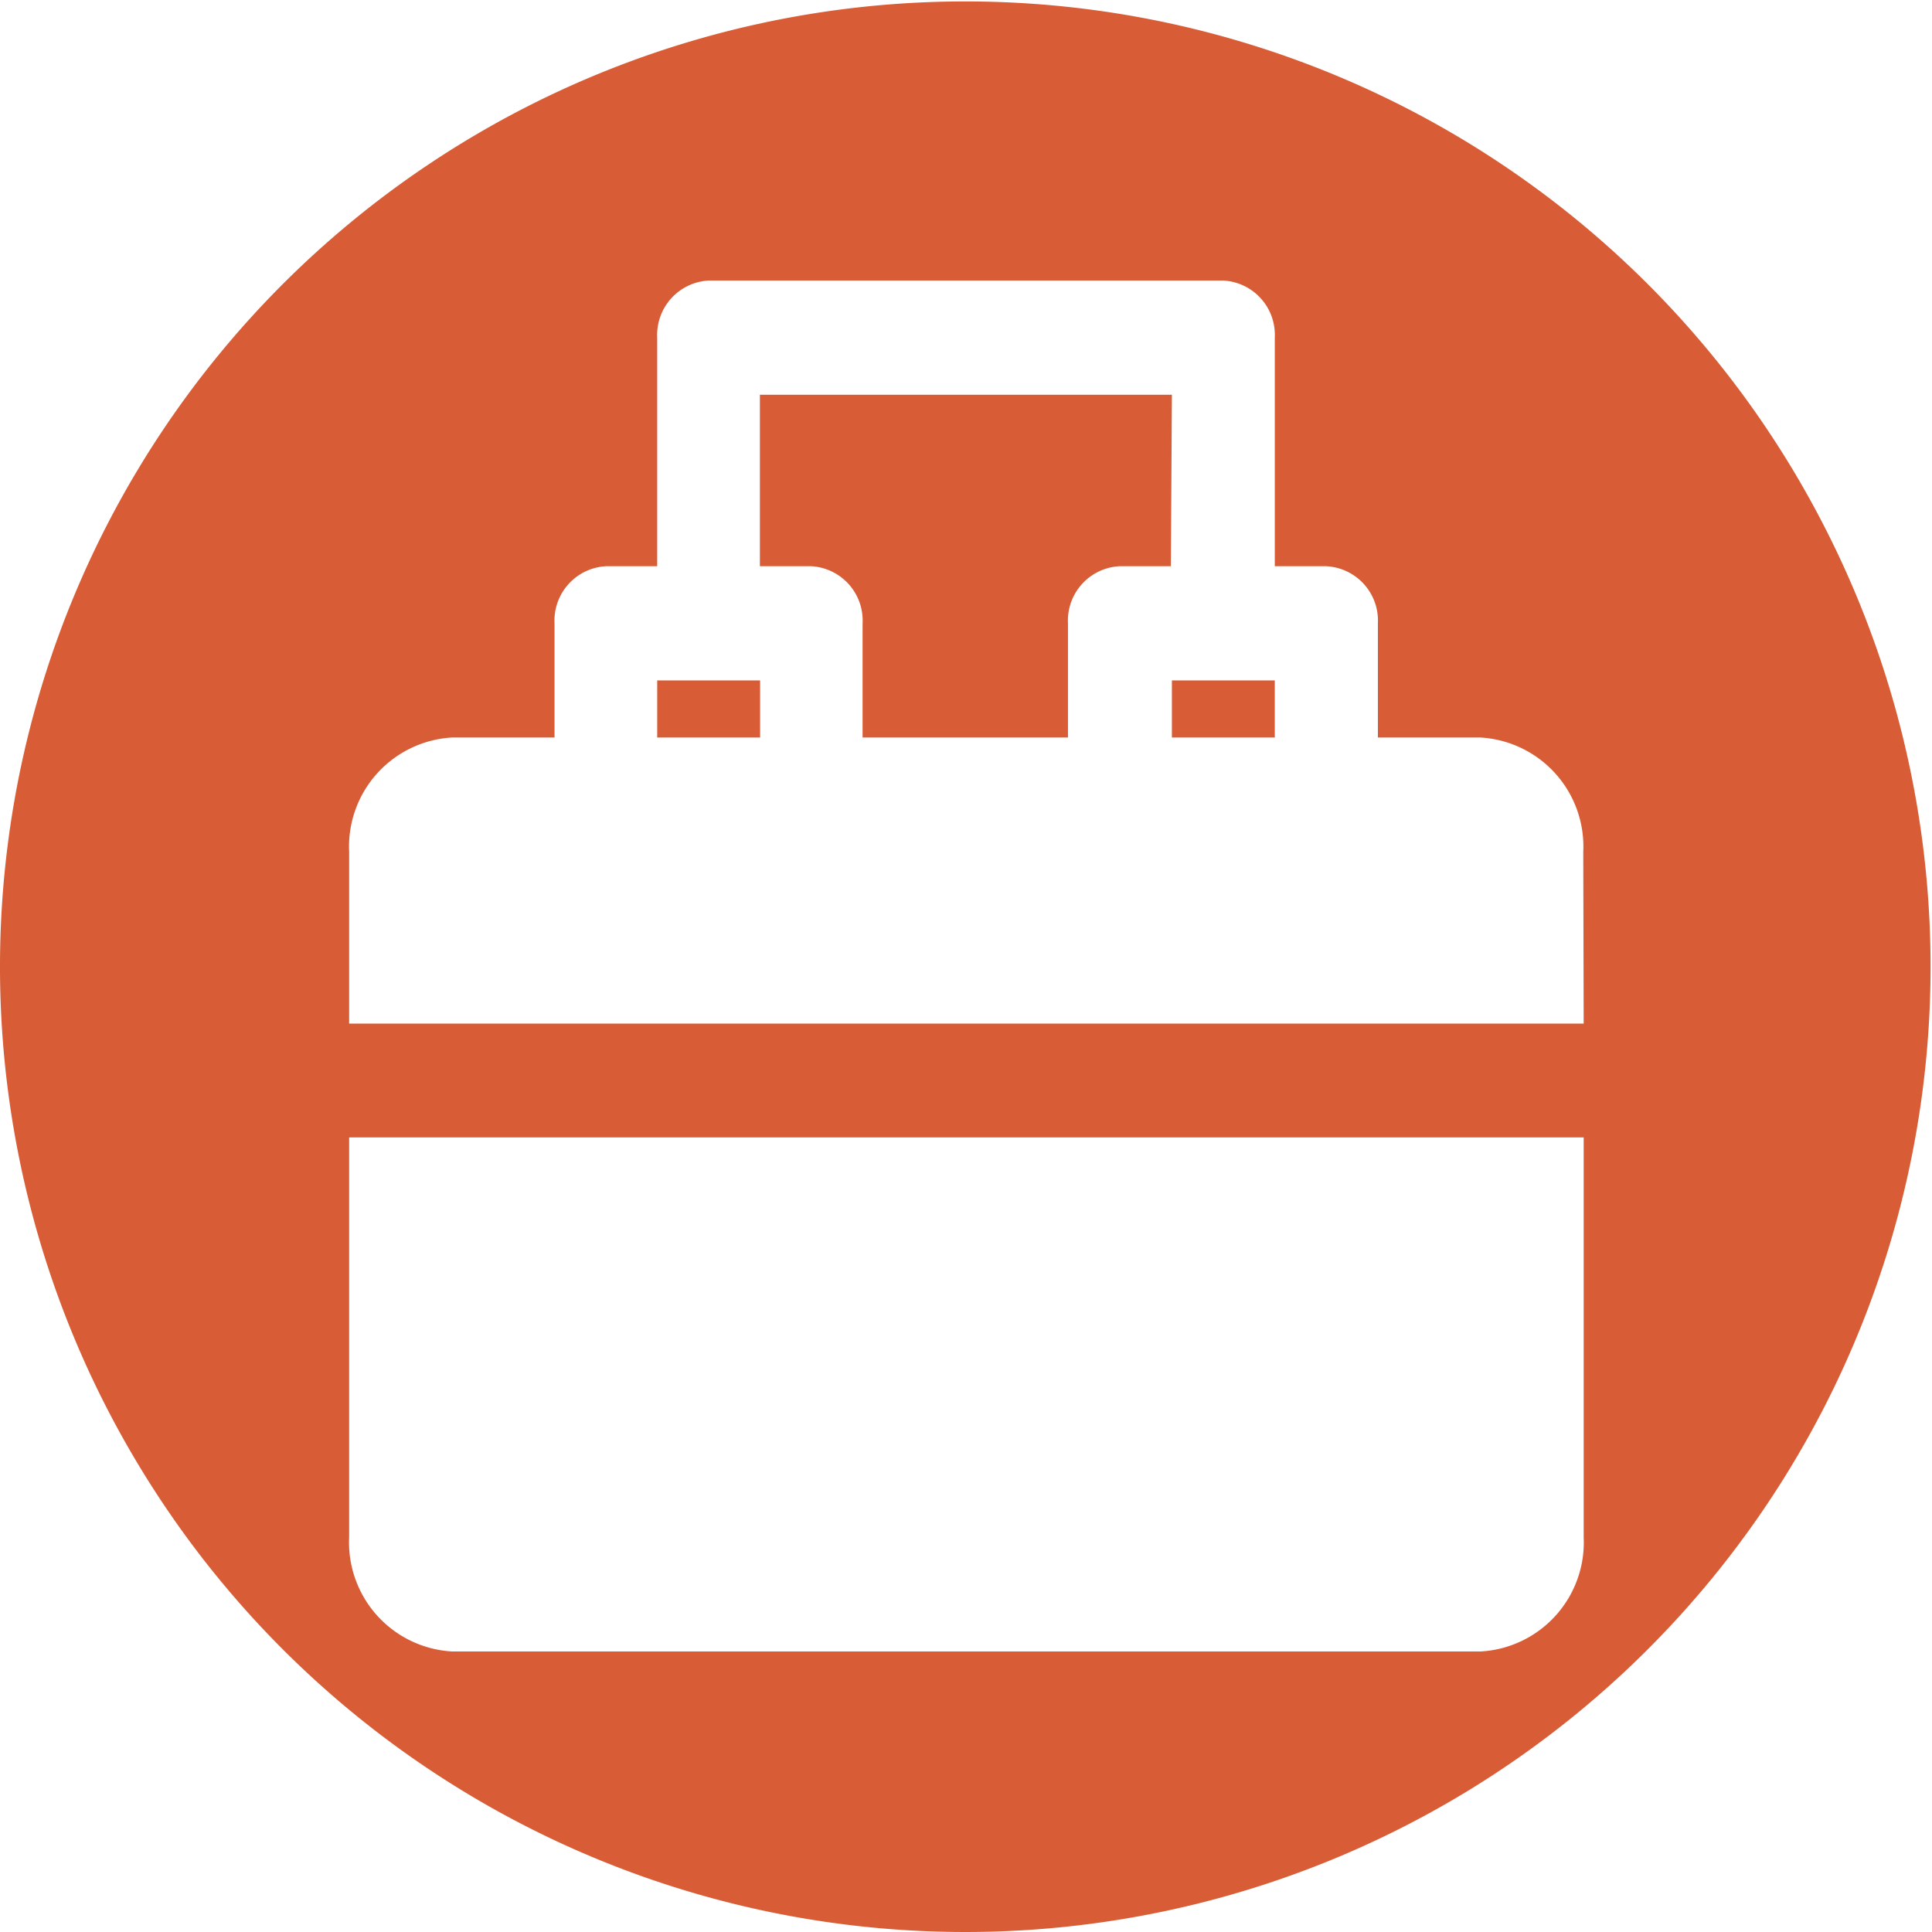
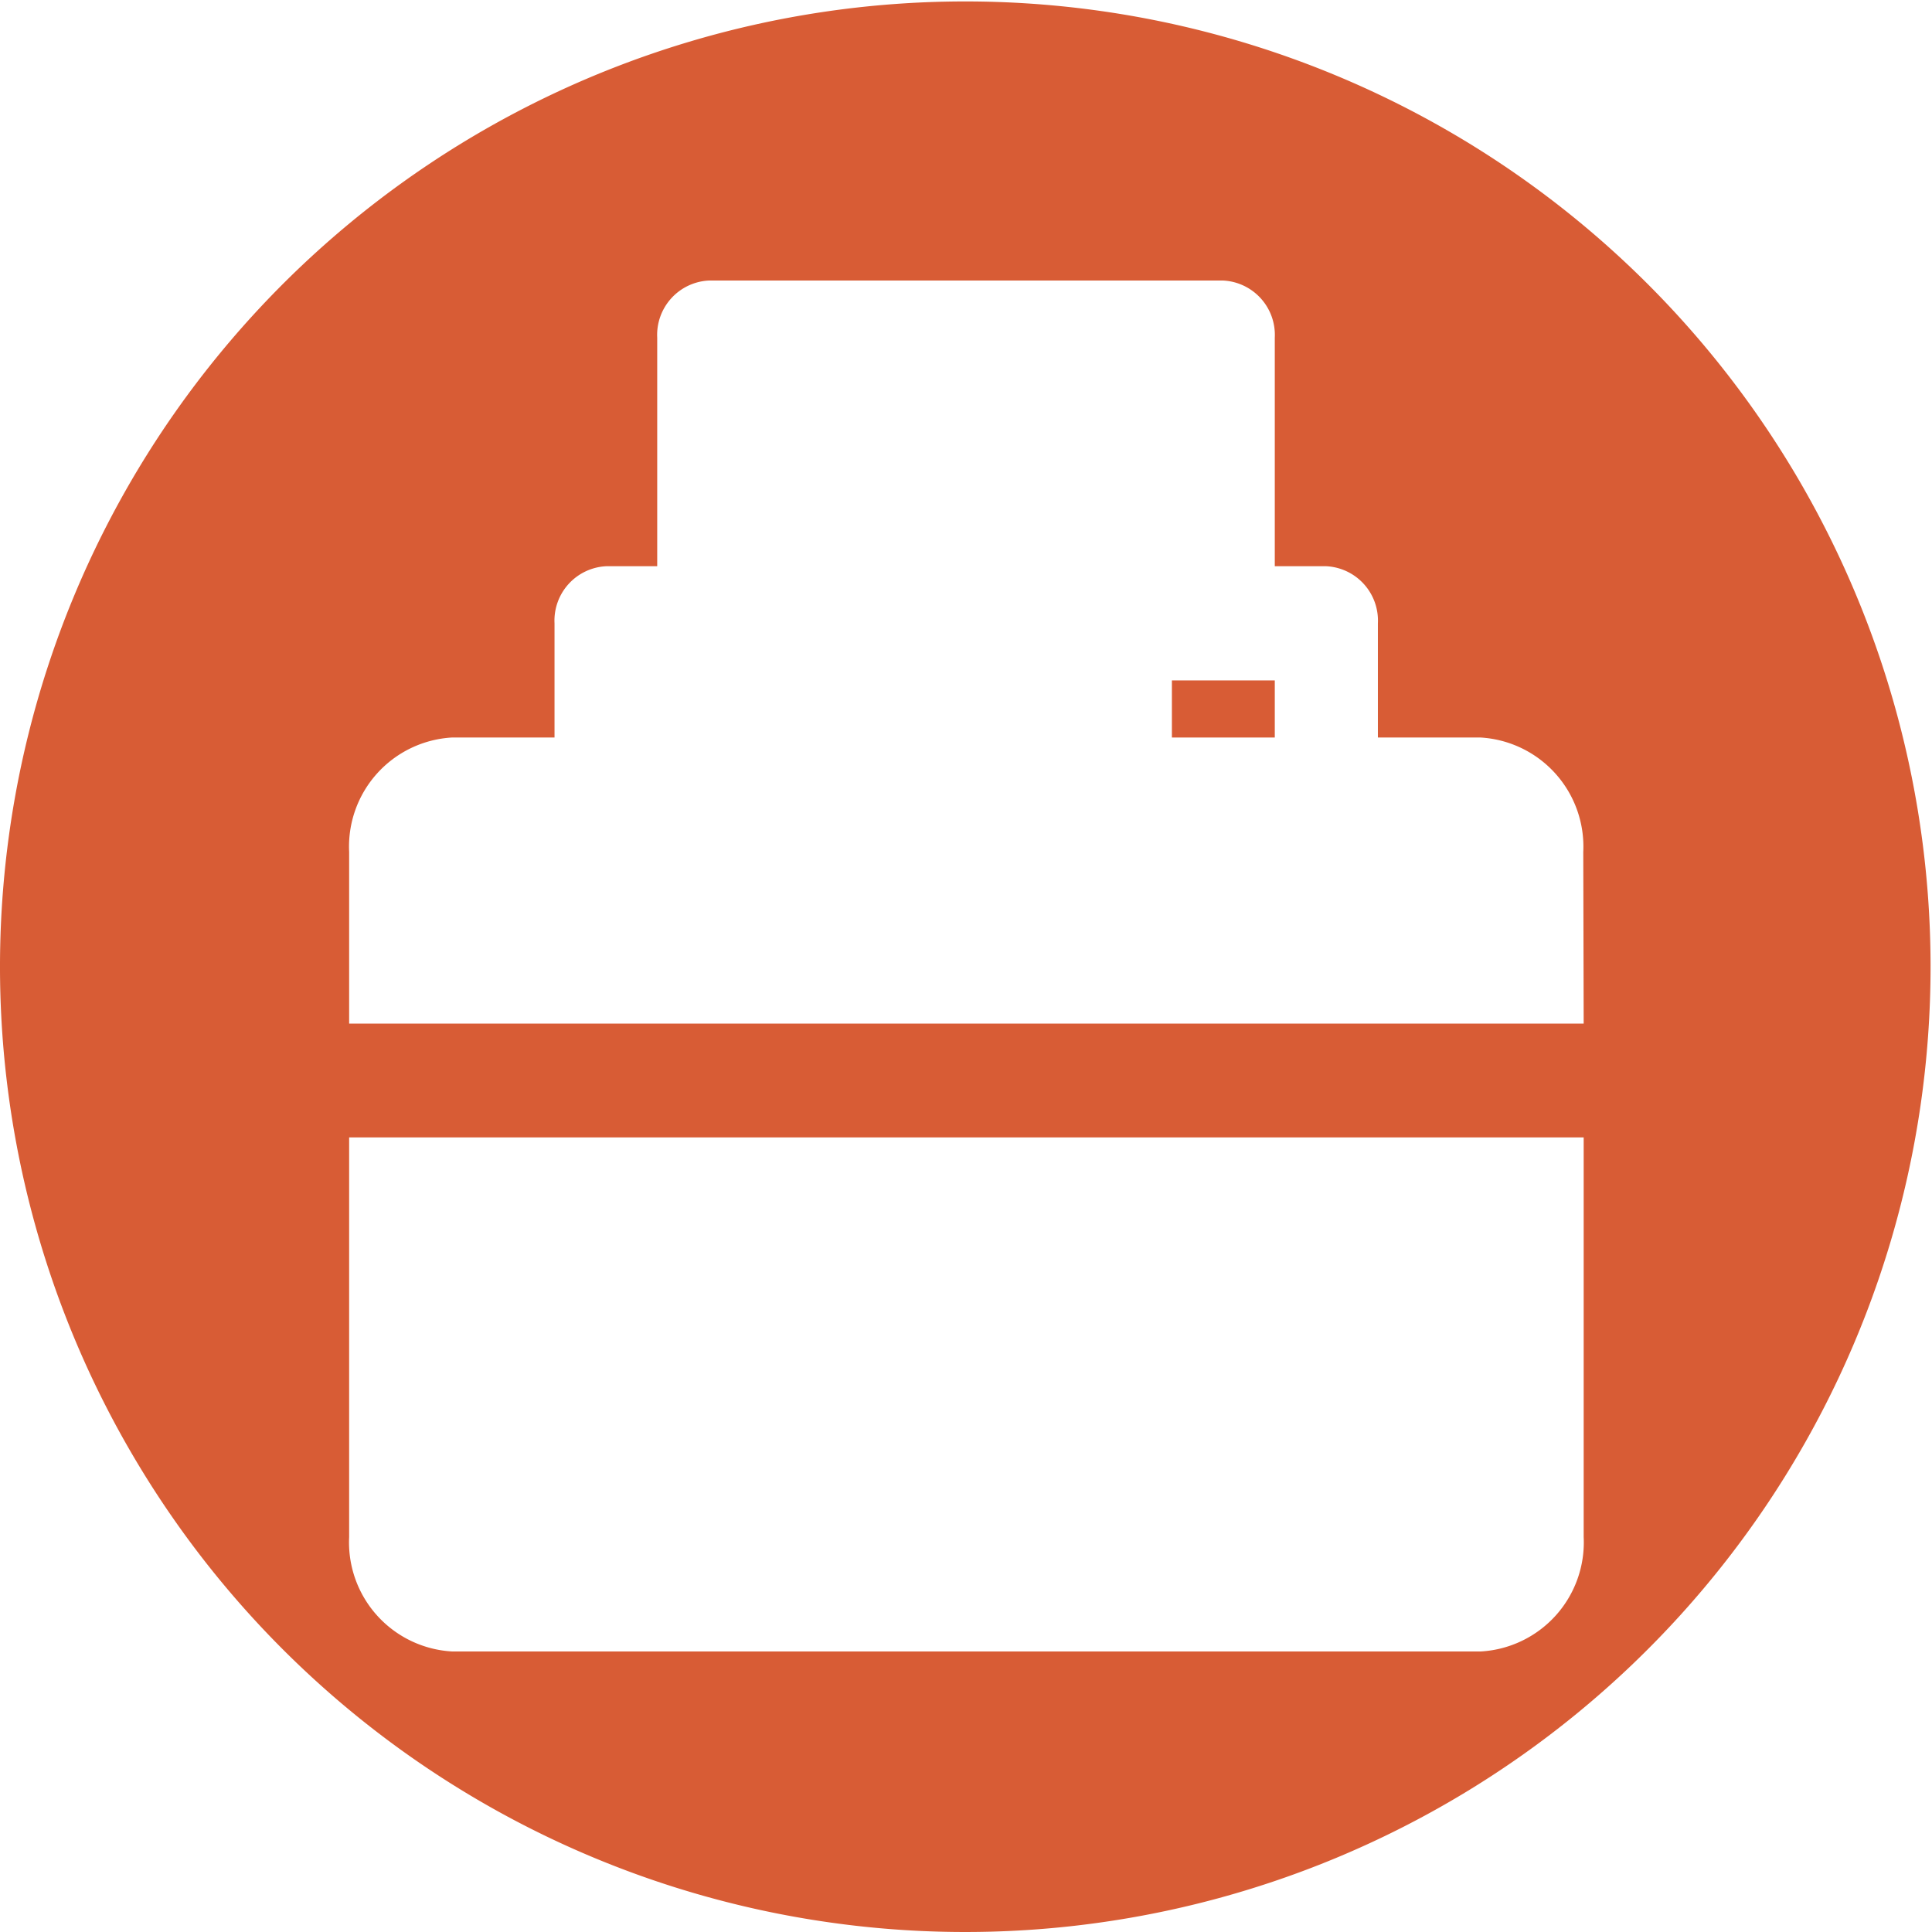
<svg xmlns="http://www.w3.org/2000/svg" width="94.07" height="94.07" viewBox="0 0 94.07 94.07">
  <defs>
    <style>.cls-1{fill:#d85c35;}</style>
  </defs>
  <g id="Layer_2" data-name="Layer 2">
-     <rect class="cls-1" x="32" y="33.13" width="5.01" height="2.78" />
    <rect class="cls-1" x="57.06" y="33.13" width="5.01" height="2.78" />
-     <path class="cls-1" d="M57.06,19.22H37v8.35h2.51A2.65,2.65,0,0,1,42,30.35v5.56h10V30.35a2.65,2.65,0,0,1,2.5-2.78h2.51Z" />
    <path class="cls-1" d="M47,.07A47,47,0,1,0,94,47,47,47,0,0,0,47,.07ZM77.11,74.84a5.32,5.32,0,0,1-5,5.57H22a5.32,5.32,0,0,1-5-5.57V55.38H77.11Zm0-25H17V41.48a5.32,5.32,0,0,1,5-5.57h5V30.35a2.65,2.65,0,0,1,2.51-2.78H32V16.44a2.65,2.65,0,0,1,2.5-2.78H59.57a2.65,2.65,0,0,1,2.5,2.78V27.57h2.51a2.65,2.65,0,0,1,2.51,2.78v5.56h5a5.32,5.32,0,0,1,5,5.57Z" />
  </g>
</svg>